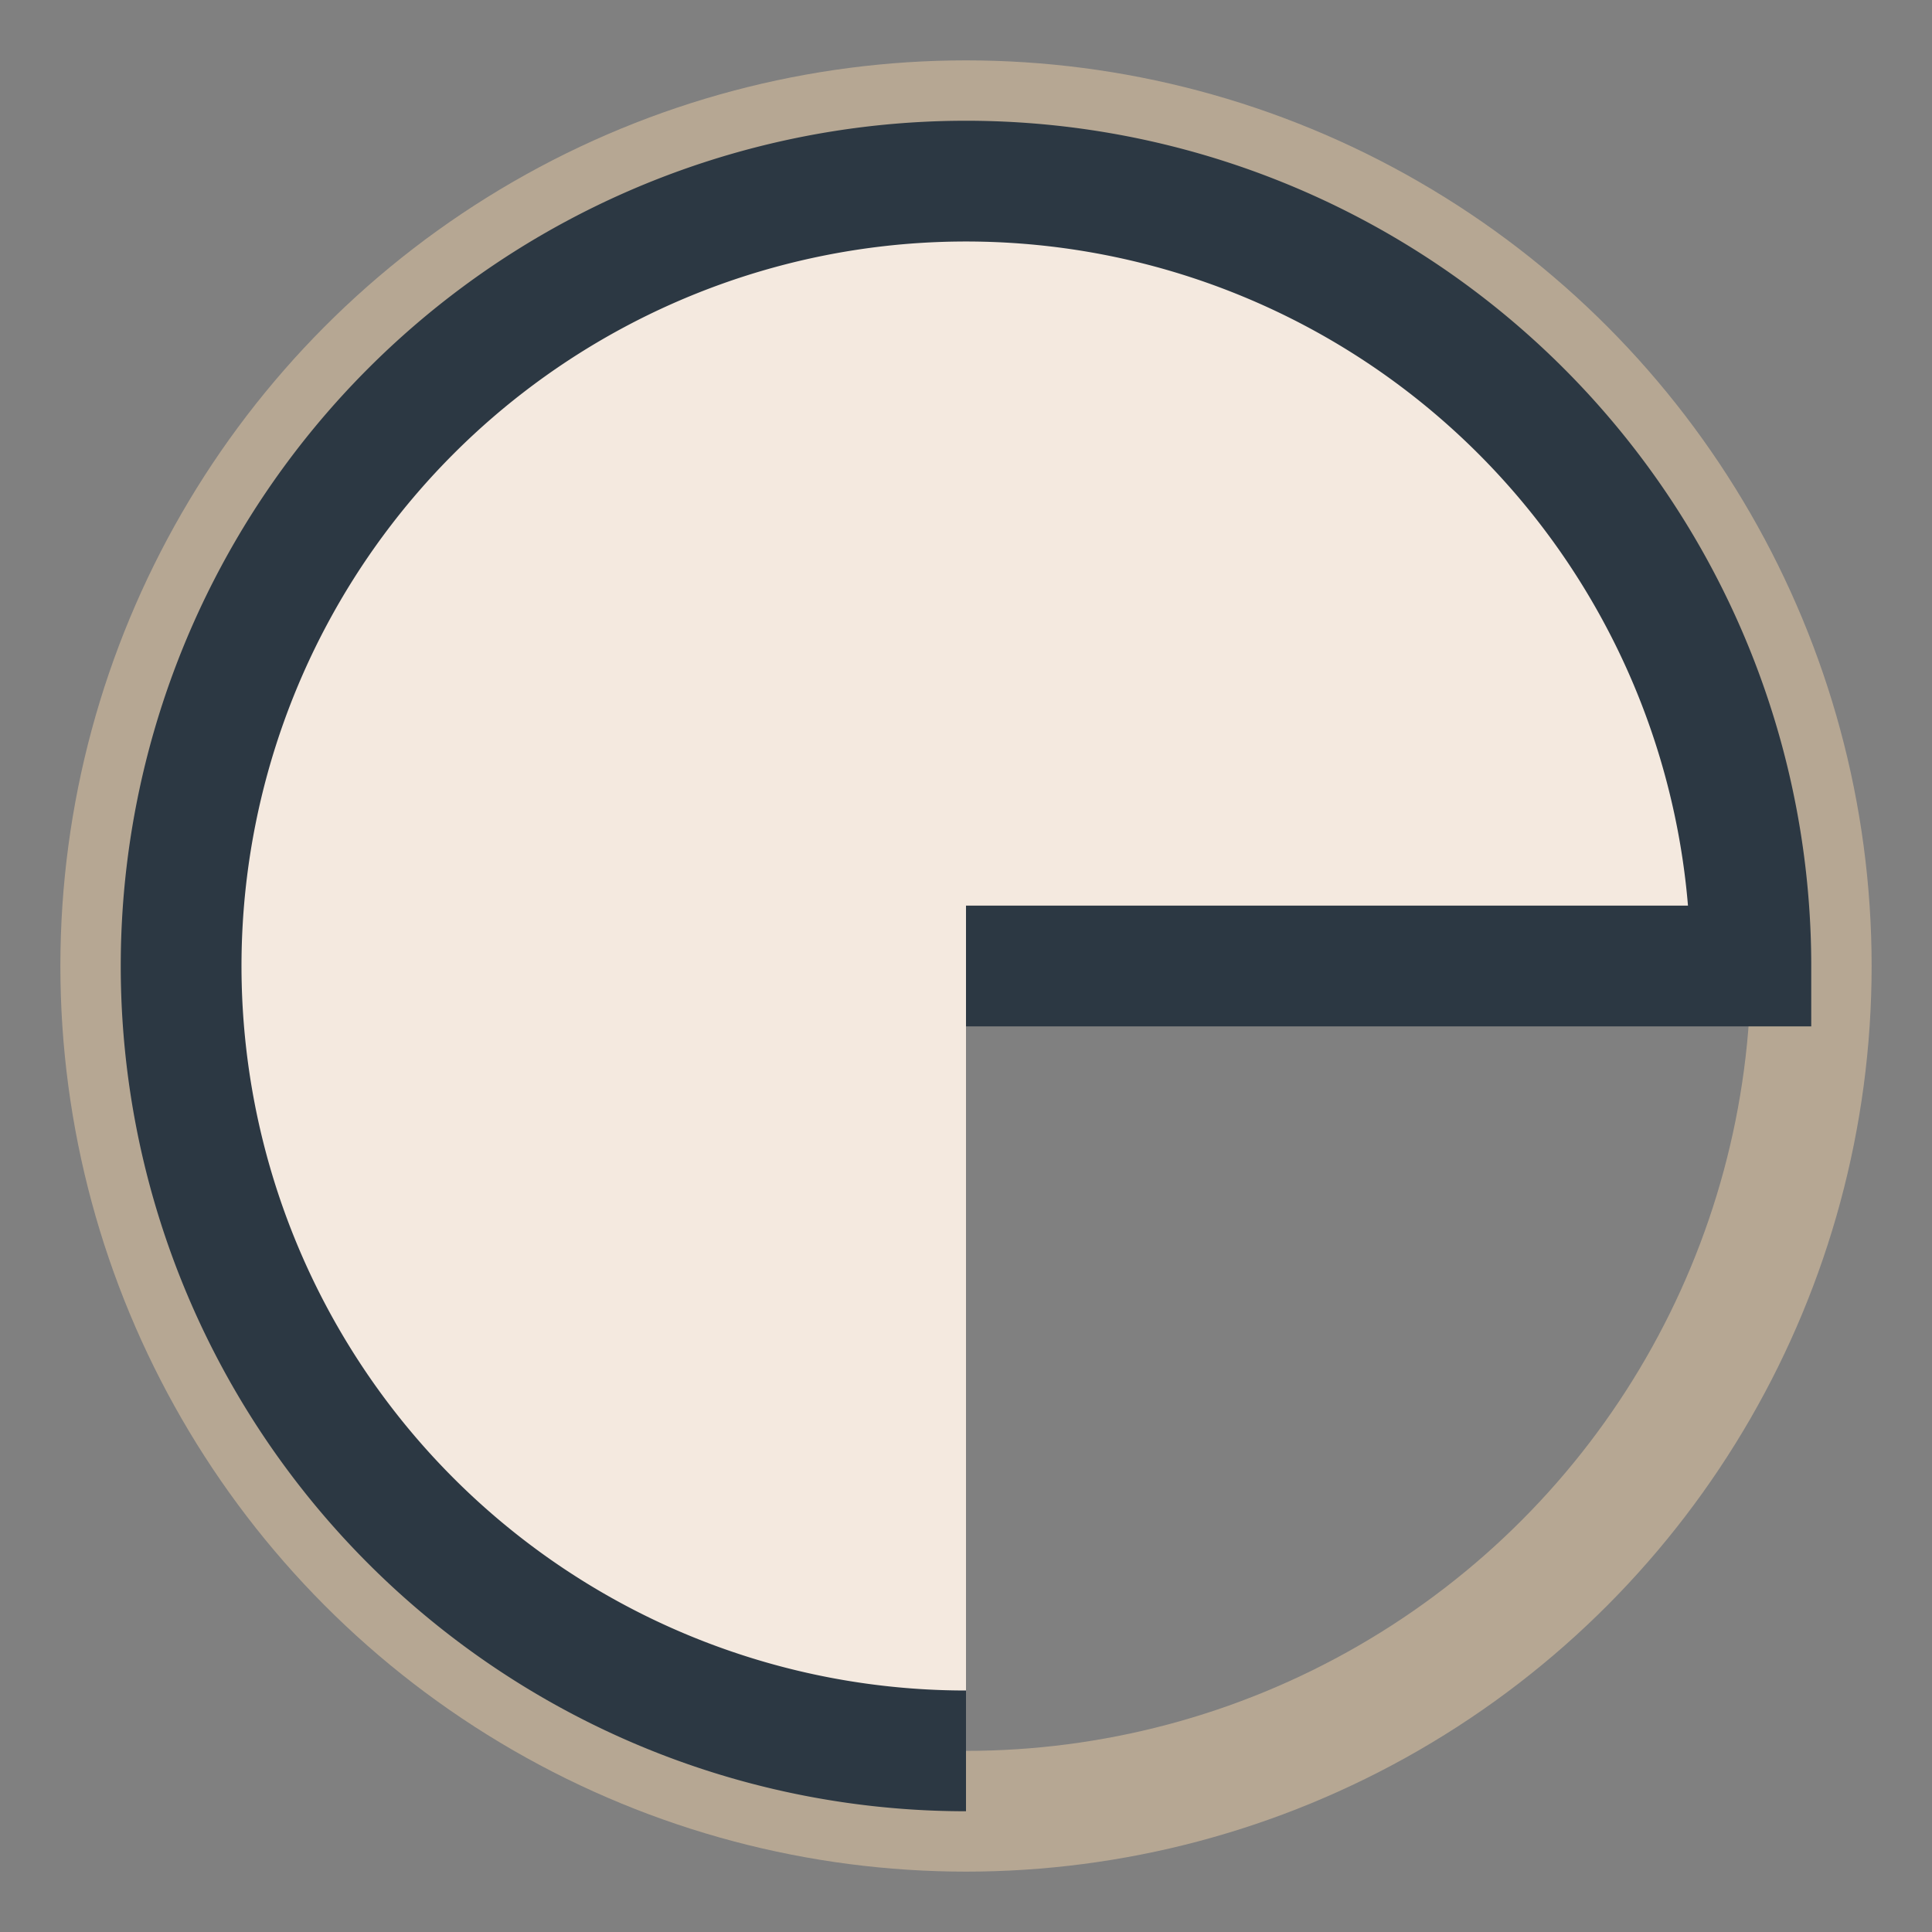
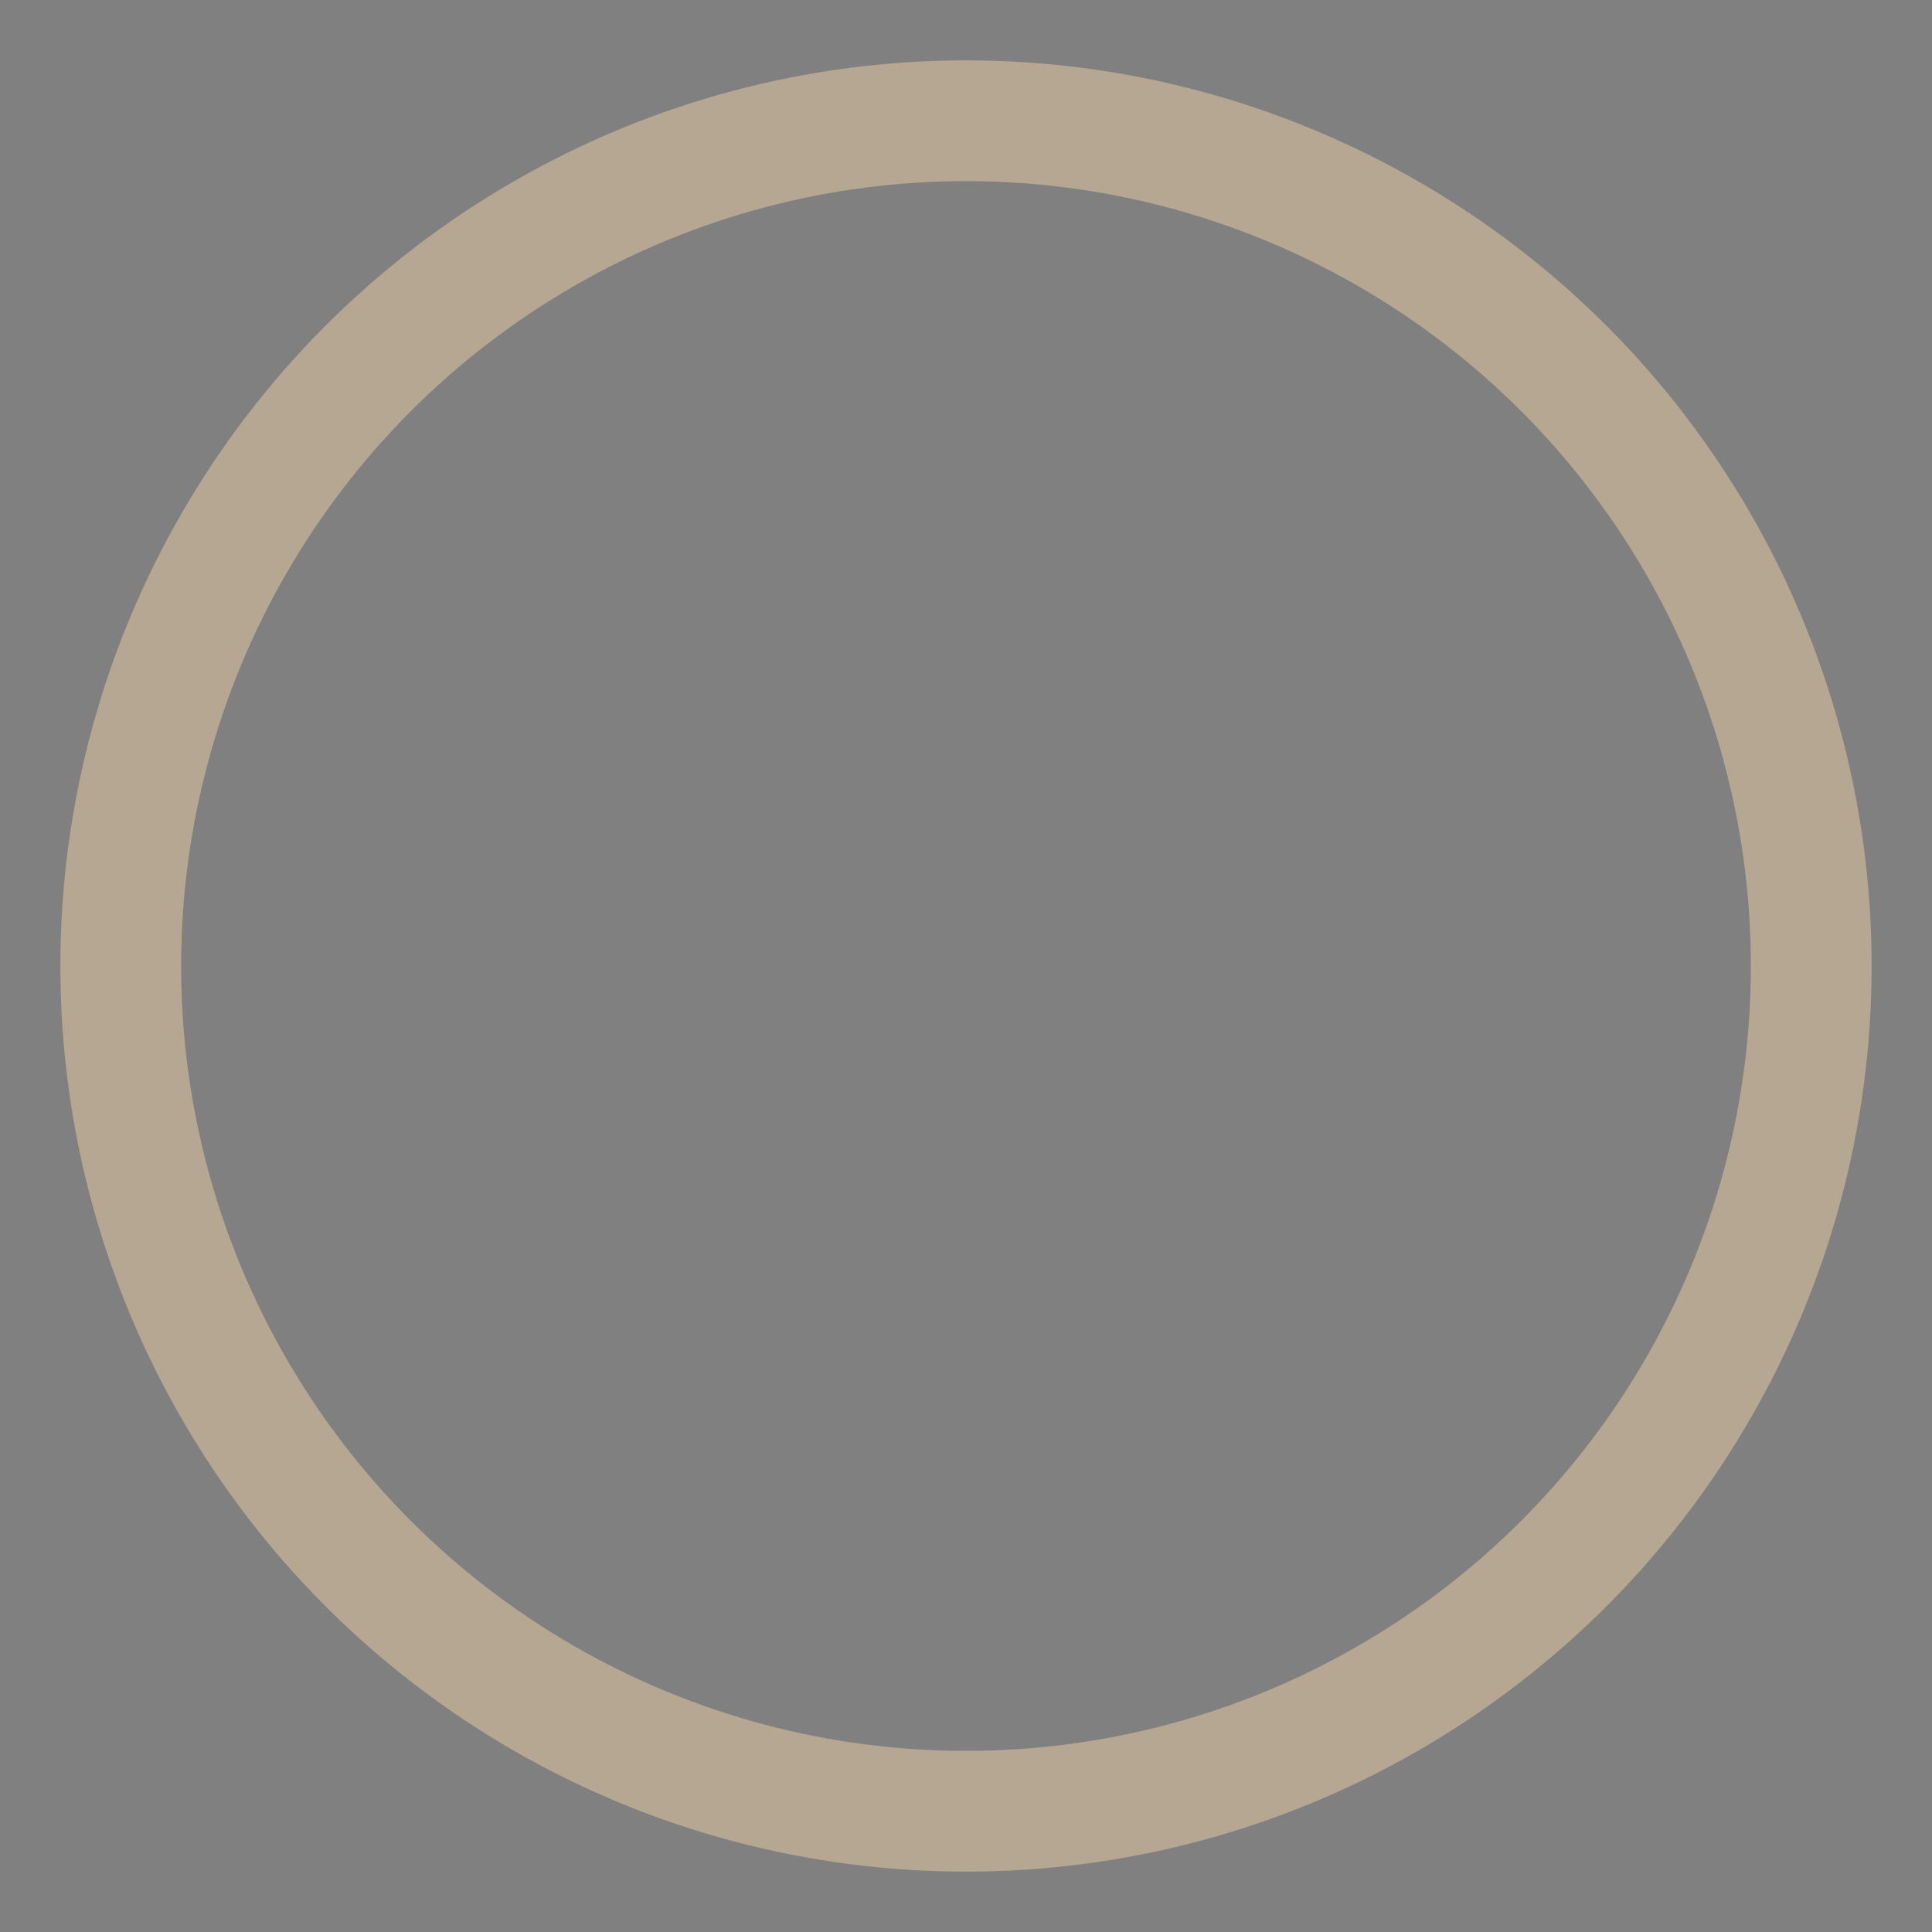
<svg xmlns="http://www.w3.org/2000/svg" width="32" height="32" viewBox="0 0 32 32">
  <rect x="0" y="0" width="32" height="32" fill="#808080" stroke="none" />
  <circle cx="16" cy="16" r="14" fill="none" stroke="#B6A793" stroke-width="2" />
-   <path d="M16 16L29 16A13 13 0 1 0 16 29" fill="#F4E9DF" stroke="#2C3843" stroke-width="2" />
</svg>